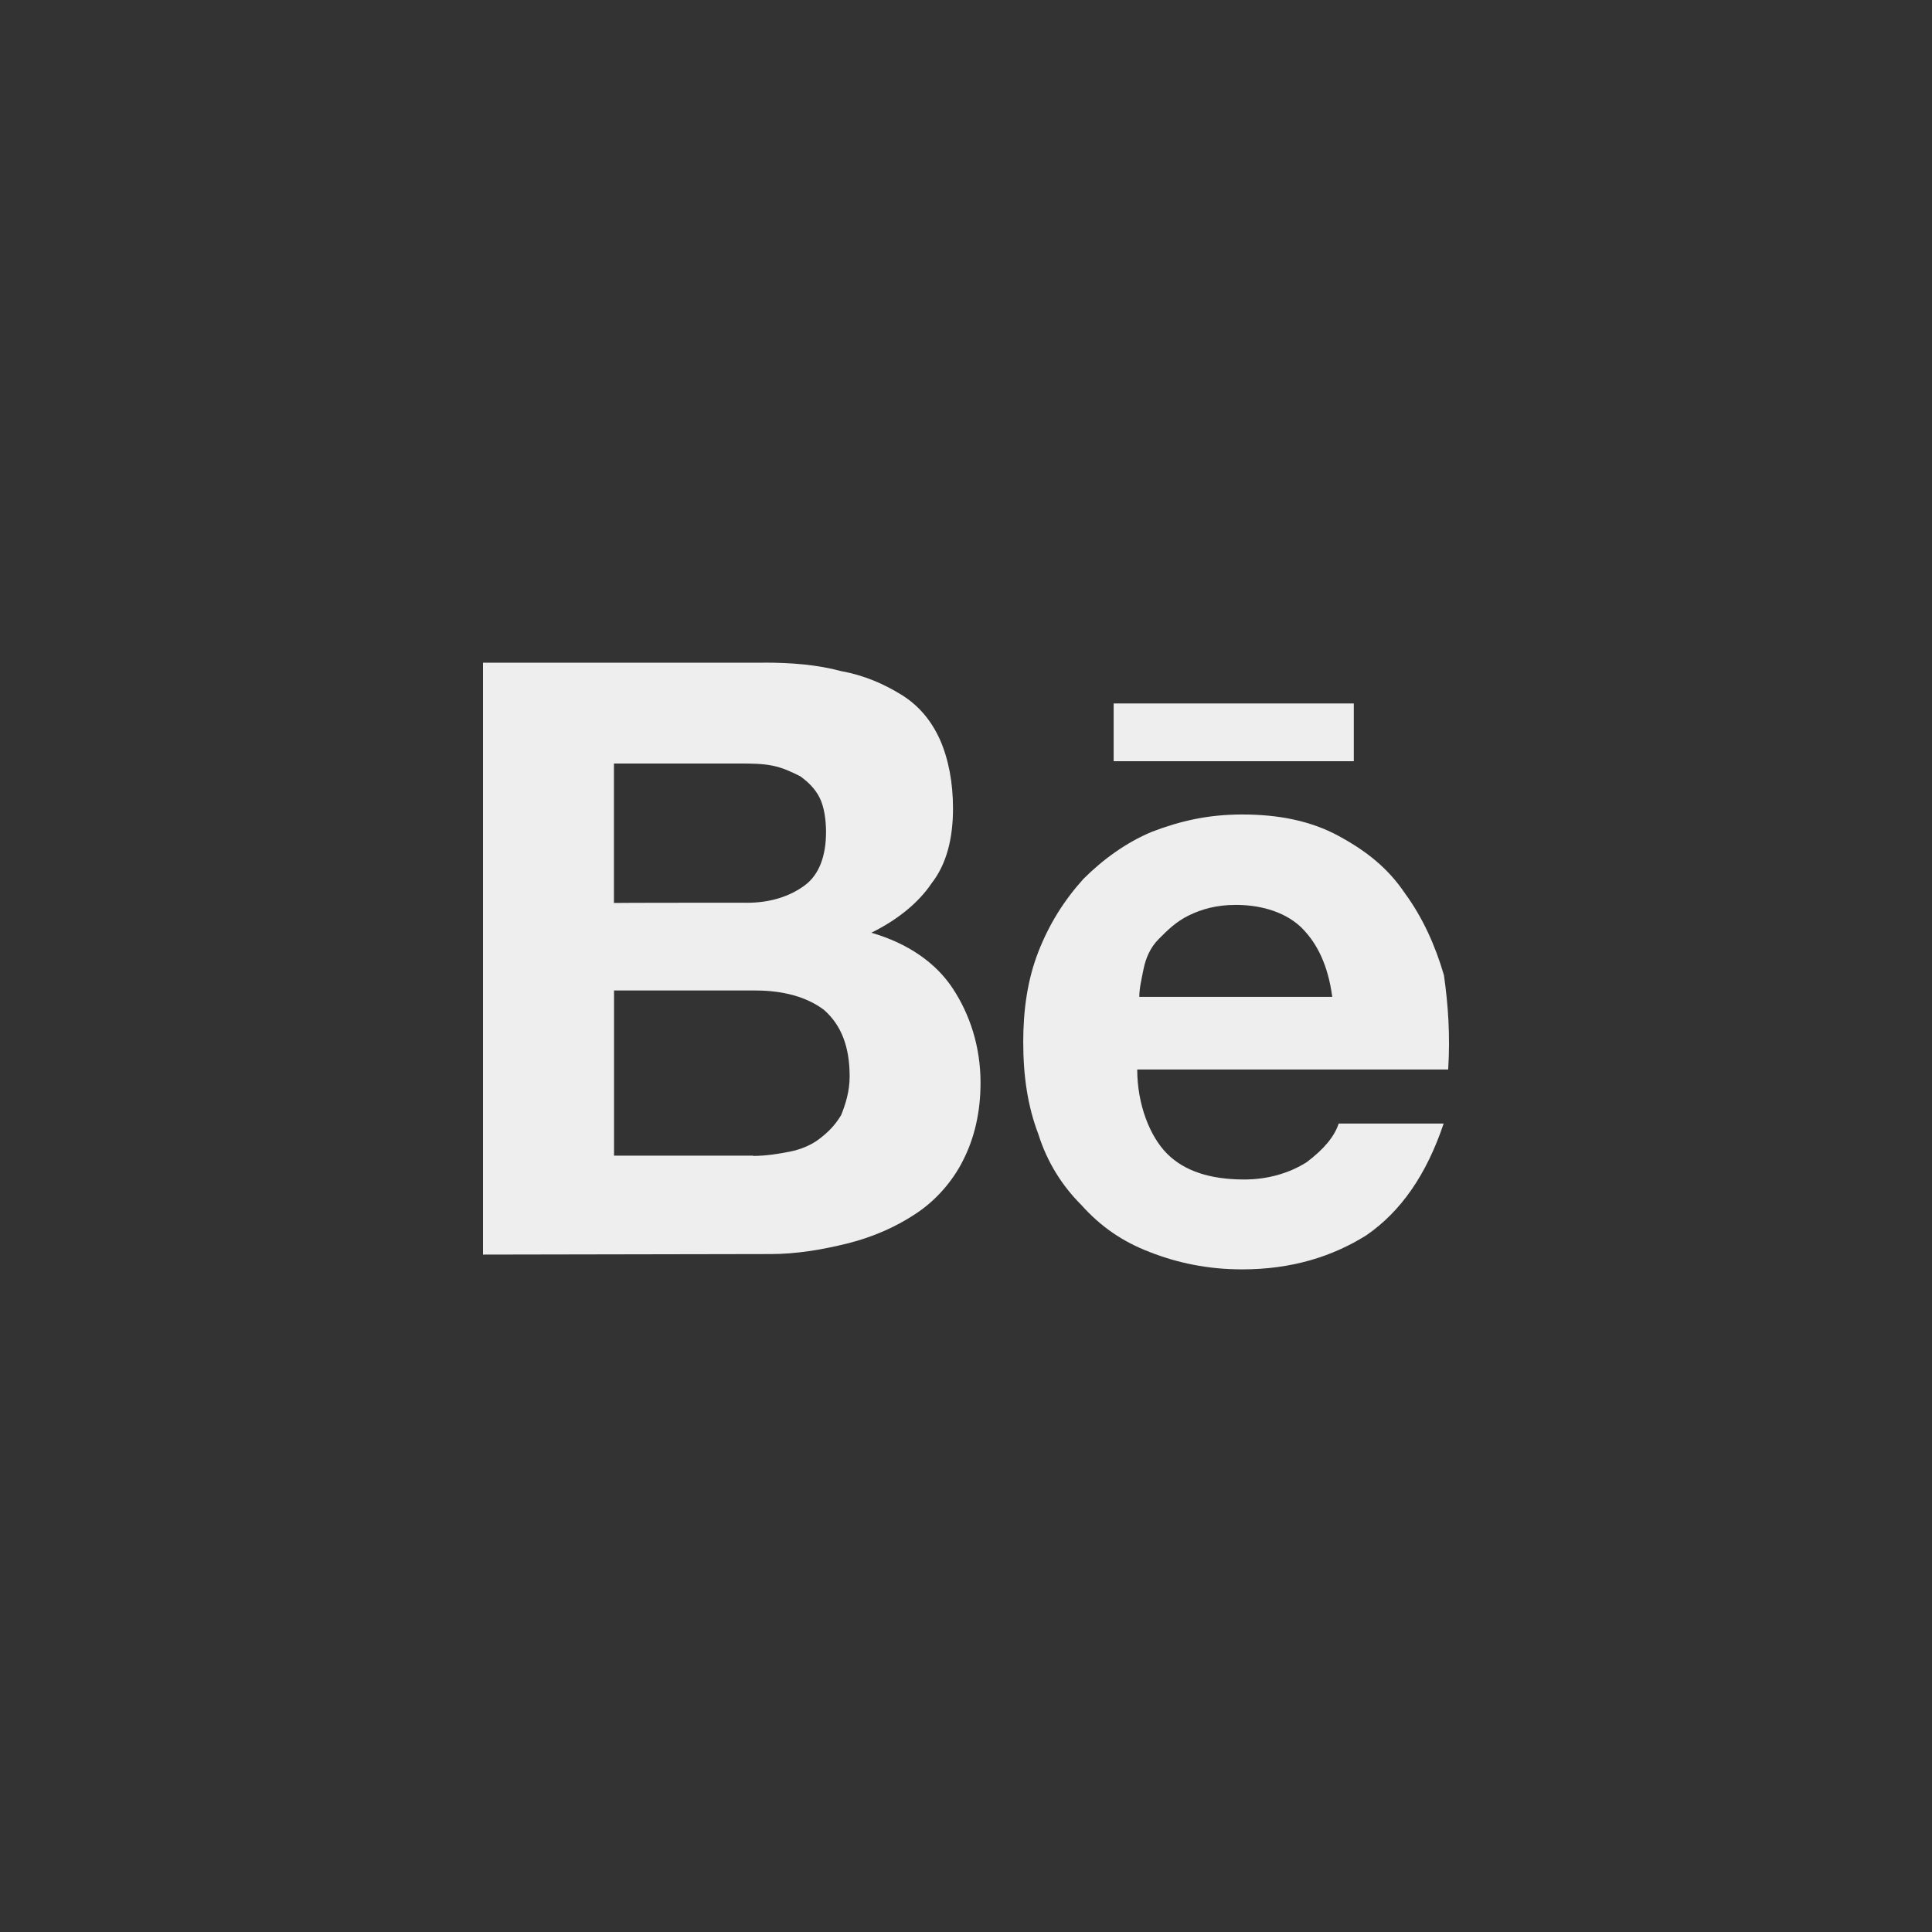
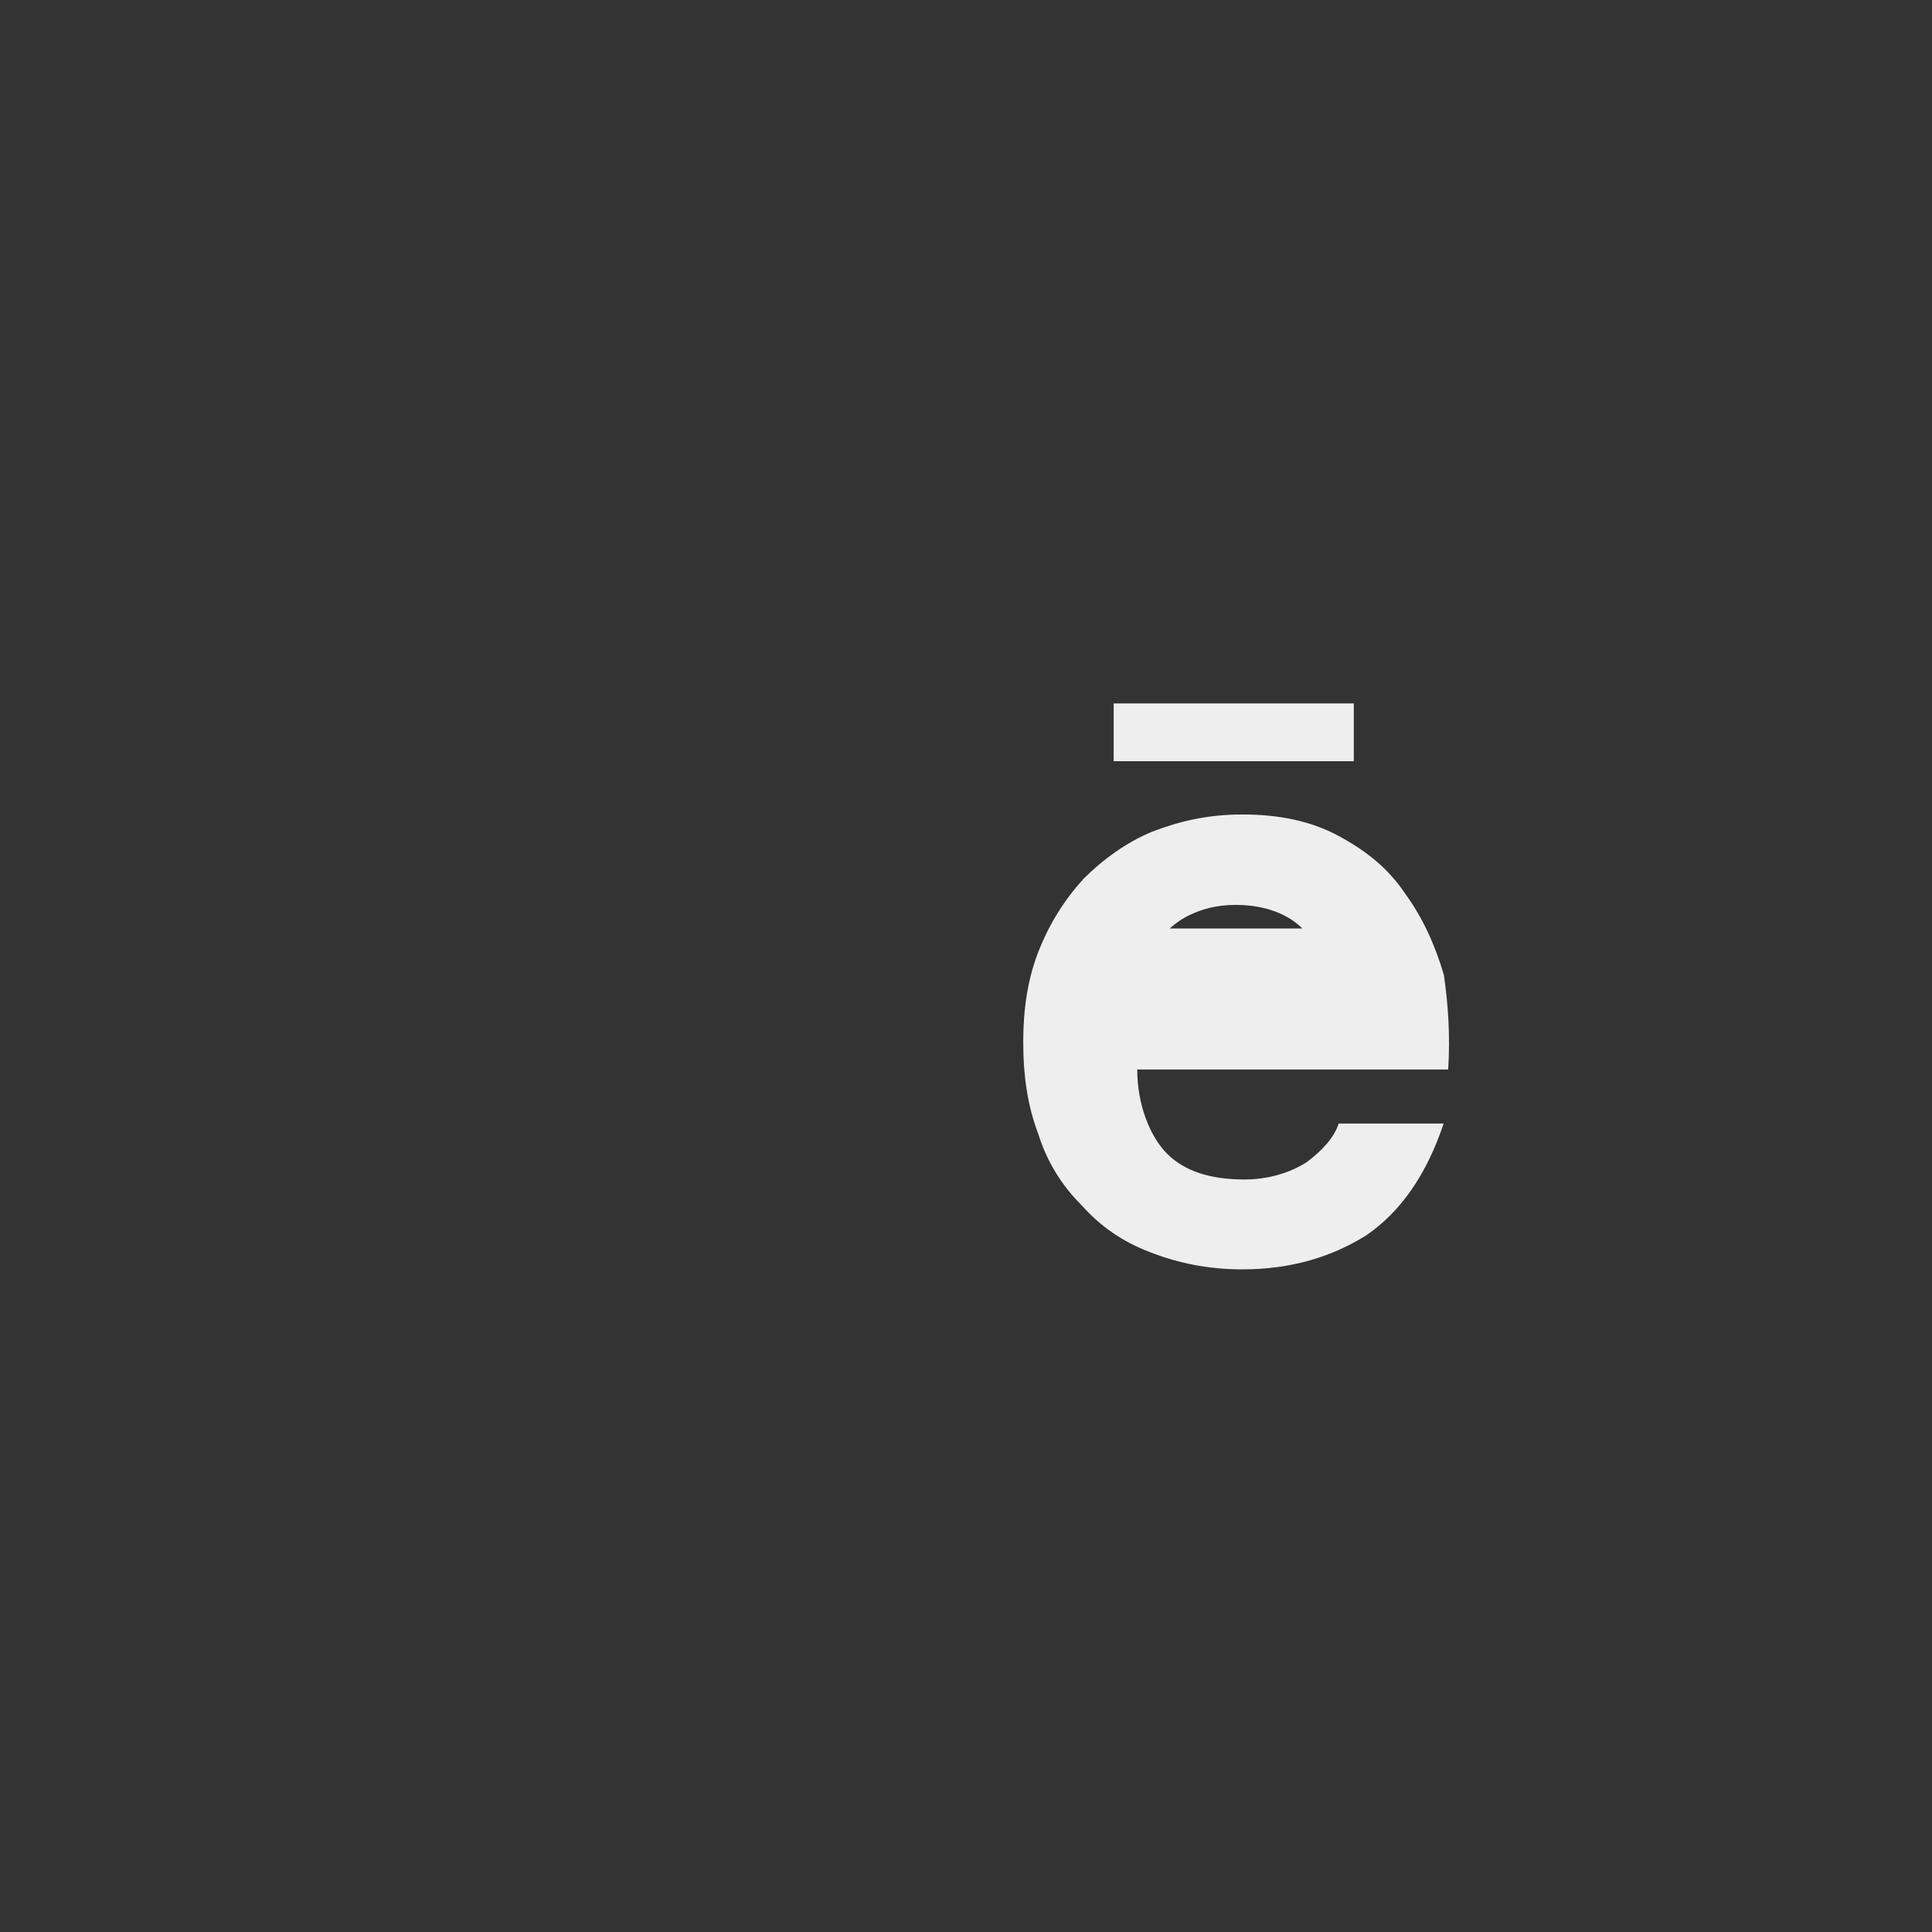
<svg xmlns="http://www.w3.org/2000/svg" id="Layer_1" data-name="Layer 1" viewBox="0 0 400 400">
  <rect x="0" y="0" width="400" height="400" fill="#333333" stroke="none" />
  <defs>
    <style>
      .cls-1 {
        fill: #eee;
      }
    </style>
  </defs>
-   <path class="cls-1" d="M158.18,137.19c5.76,0,11.09.44,15.97,1.76,4.88.88,8.89,2.69,12.46,4.88,3.57,2.2,6.2,5.32,8.01,9.33,1.76,4.01,2.69,8.89,2.69,14.21,0,6.2-1.32,11.53-4.45,15.53-2.69,4.01-7.08,7.57-12.46,10.21,7.57,2.2,13.34,6.2,16.85,11.53,3.51,5.32,5.76,11.96,5.76,19.54,0,6.2-1.32,11.53-3.57,15.97-2.2,4.45-5.76,8.45-9.77,11.09-4.01,2.69-8.89,4.88-14.21,6.2-5.32,1.32-10.65,2.2-15.97,2.2l-59.49.11v-122.55h58.18ZM154.61,186.91c4.88,0,8.89-1.32,11.96-3.57,3.07-2.25,4.45-6.2,4.45-11.09,0-2.69-.44-5.32-1.32-7.08-.88-1.76-2.2-3.13-4.01-4.45-1.76-.88-3.57-1.76-5.76-2.2-2.2-.44-4.45-.44-7.08-.44h-25.74v28.87c0-.05,27.5-.05,27.5-.05ZM155.93,239.32c2.69,0,5.32-.44,7.57-.88,2.2-.44,4.45-1.32,6.2-2.69,1.76-1.37,3.13-2.69,4.45-4.88.88-2.2,1.76-4.88,1.76-8.01,0-6.2-1.76-10.65-5.32-13.78-3.57-2.69-8.45-4.01-14.21-4.01h-29.25v34.19h28.81v.05Z" />
-   <path class="cls-1" d="M241.65,238.88c3.57,3.57,8.89,5.32,15.97,5.32,4.88,0,9.33-1.32,12.9-3.57,3.57-2.69,5.76-5.32,6.64-8.01h21.73c-3.57,10.65-8.89,18.22-15.97,23.11-7.08,4.45-15.53,7.08-25.74,7.08-7.08,0-13.34-1.32-19.1-3.57-5.76-2.2-10.21-5.32-14.21-9.77-4.01-4.01-7.08-8.89-8.89-14.65-2.2-5.76-3.13-11.96-3.13-19.1,0-6.64.88-12.9,3.13-18.66,2.25-5.76,5.32-10.65,9.33-15.09,4.01-4.01,8.89-7.57,14.21-9.77,5.76-2.2,11.53-3.57,18.66-3.57,7.57,0,14.21,1.32,19.98,4.45,5.76,3.13,10.21,6.64,13.78,11.96,3.57,4.88,6.2,10.65,8.01,16.85.88,6.2,1.32,12.46.88,19.54h-64.38c0,7.24,2.63,13.89,6.2,17.45ZM269.64,192.23c-3.13-3.13-8.01-4.88-13.78-4.88-4.01,0-7.08.88-9.77,2.2-2.69,1.32-4.45,3.13-6.2,4.88-1.76,1.76-2.69,4.01-3.13,6.2-.44,2.2-.88,4.01-.88,5.76h39.95c-.88-6.59-3.13-11.03-6.2-14.16ZM230.57,145.64h49.72v11.96h-49.72v-11.96Z" />
+   <path class="cls-1" d="M241.65,238.88c3.57,3.57,8.89,5.32,15.97,5.32,4.88,0,9.33-1.32,12.9-3.57,3.57-2.69,5.76-5.32,6.64-8.01h21.73c-3.57,10.65-8.89,18.22-15.97,23.11-7.08,4.45-15.53,7.08-25.74,7.08-7.08,0-13.34-1.32-19.1-3.57-5.76-2.2-10.21-5.32-14.21-9.77-4.01-4.01-7.08-8.89-8.89-14.65-2.2-5.76-3.13-11.96-3.13-19.1,0-6.64.88-12.9,3.13-18.66,2.25-5.76,5.32-10.65,9.33-15.09,4.01-4.01,8.89-7.57,14.21-9.77,5.76-2.2,11.53-3.57,18.66-3.57,7.57,0,14.21,1.32,19.98,4.45,5.76,3.13,10.21,6.64,13.78,11.96,3.57,4.88,6.2,10.65,8.01,16.85.88,6.2,1.32,12.46.88,19.54h-64.38c0,7.24,2.63,13.89,6.2,17.45ZM269.64,192.23c-3.13-3.13-8.01-4.88-13.78-4.88-4.01,0-7.08.88-9.77,2.2-2.69,1.32-4.45,3.13-6.2,4.88-1.76,1.76-2.69,4.01-3.13,6.2-.44,2.2-.88,4.01-.88,5.76c-.88-6.59-3.13-11.03-6.2-14.16ZM230.57,145.64h49.72v11.96h-49.72v-11.96Z" />
</svg>